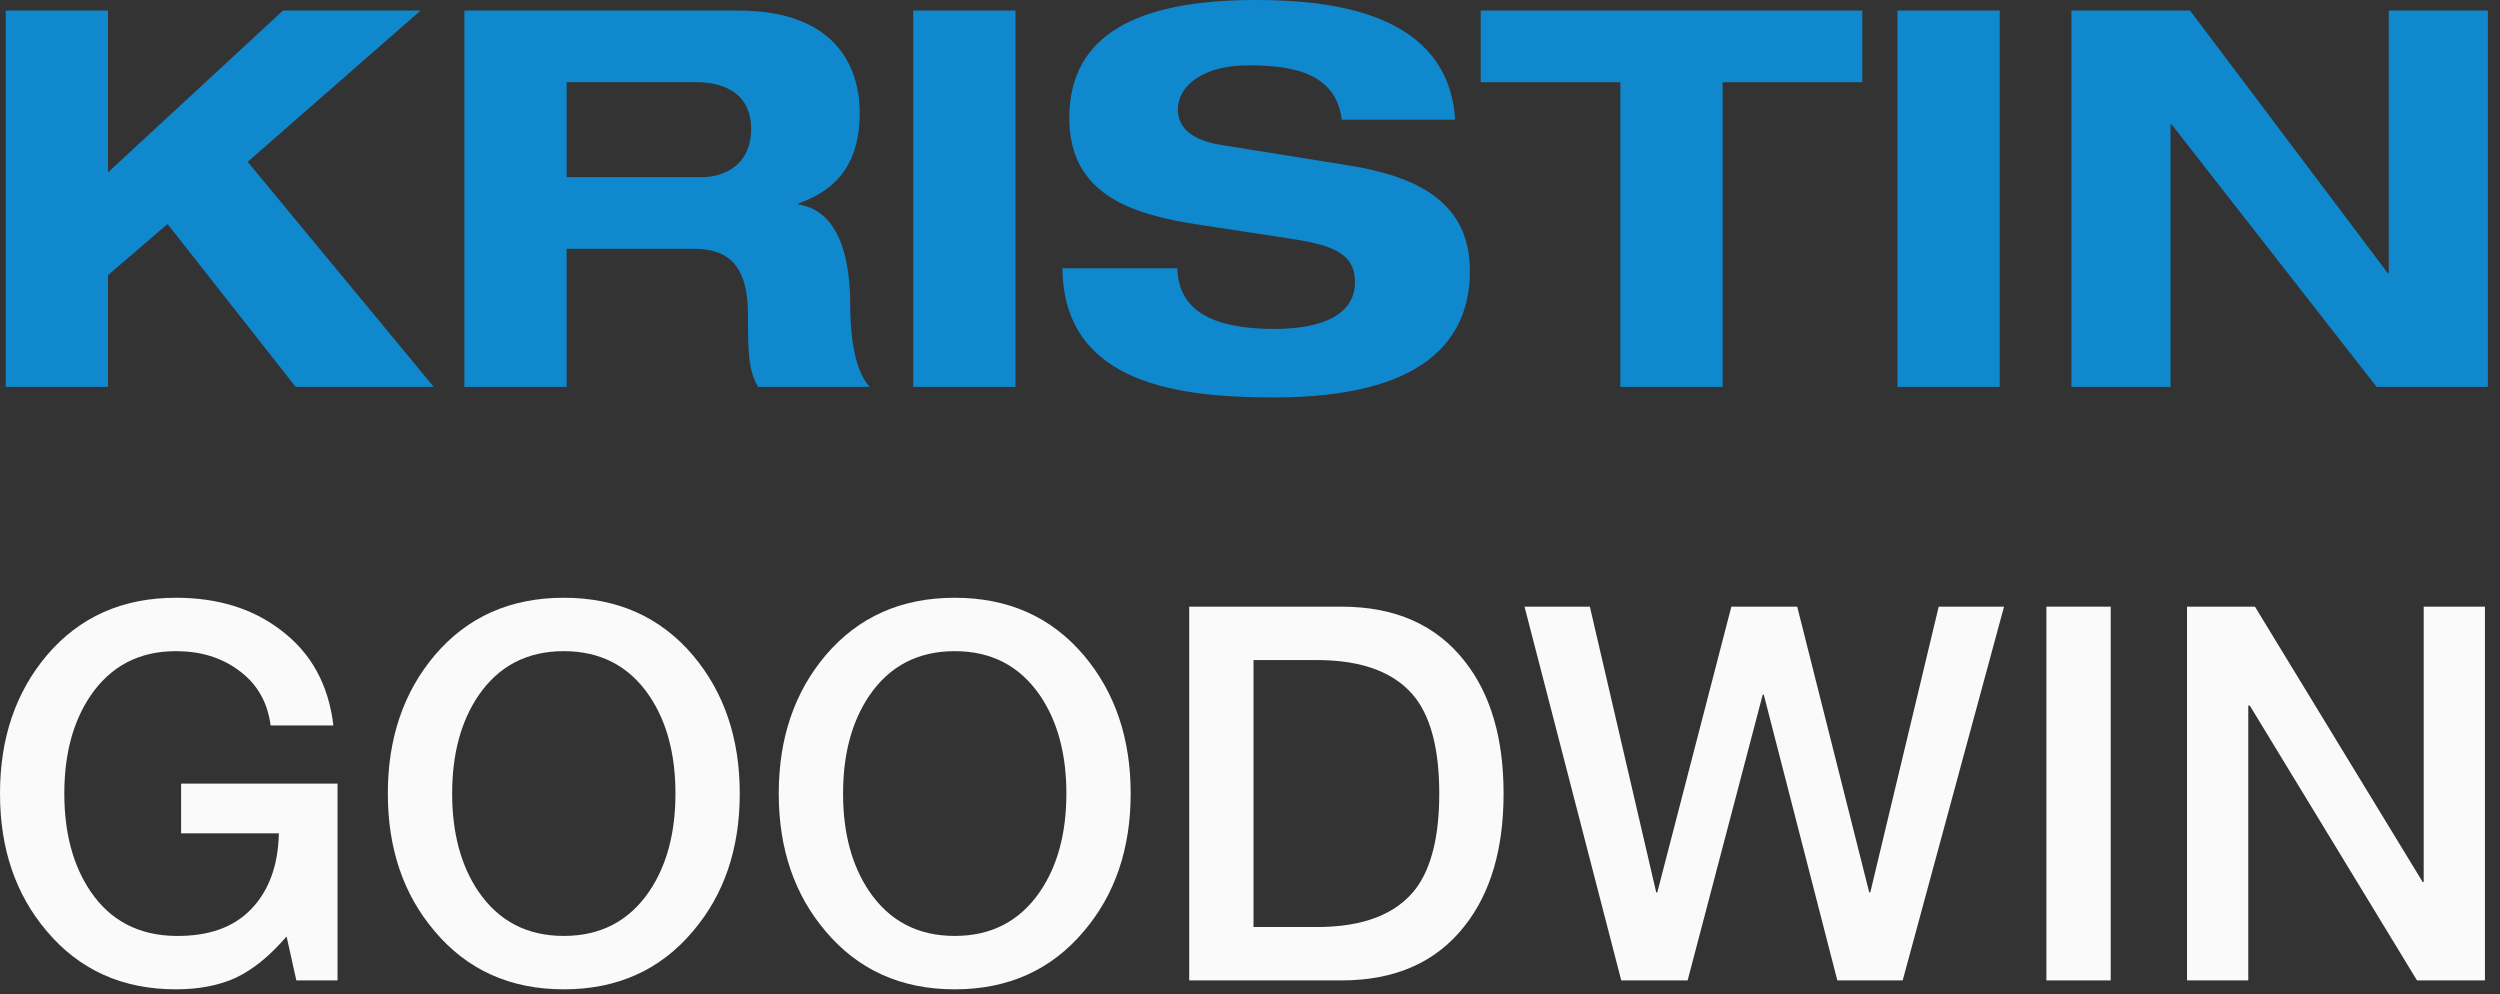
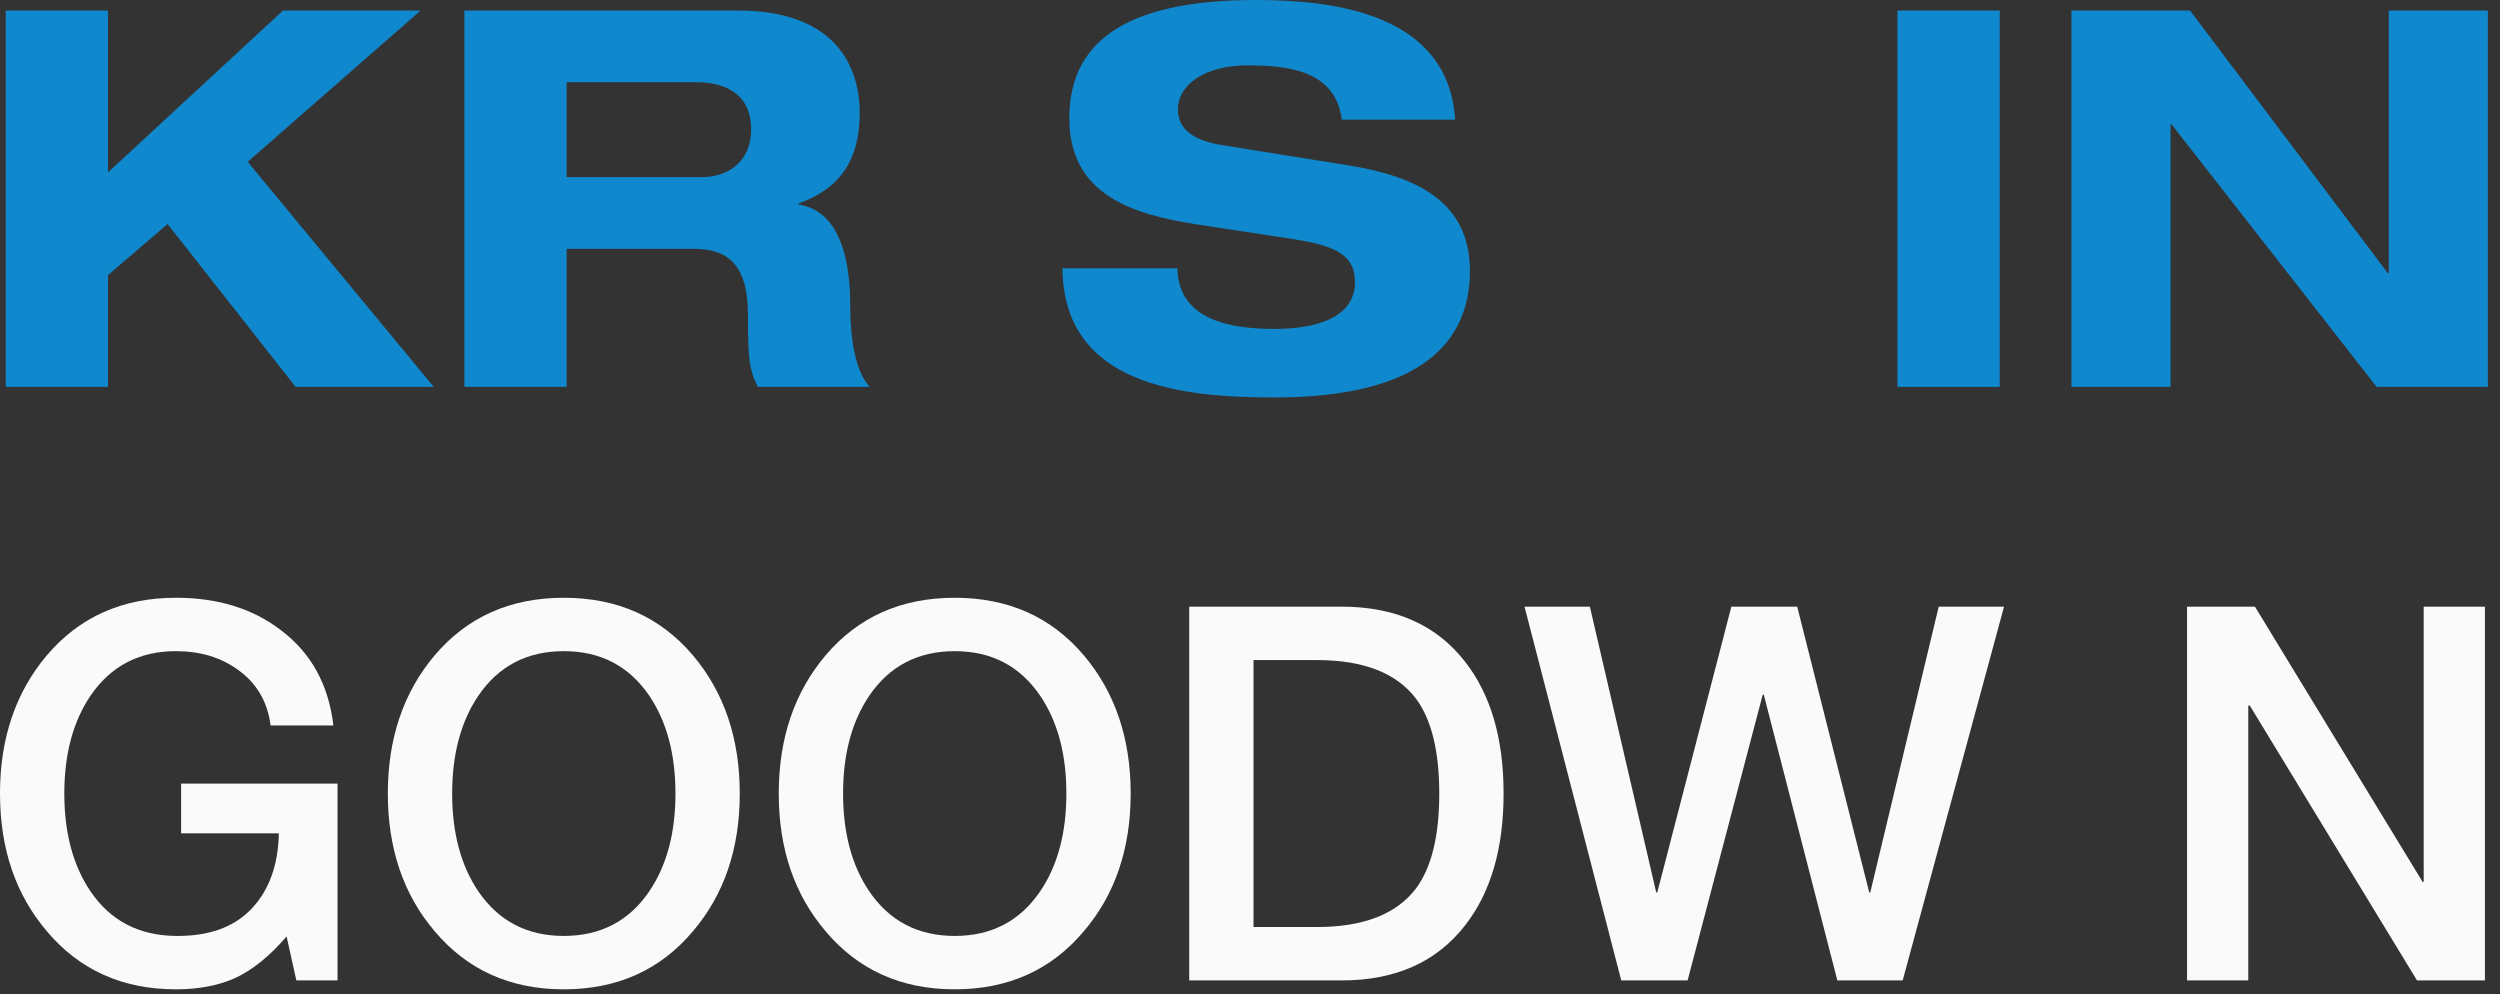
<svg xmlns="http://www.w3.org/2000/svg" width="166" height="66" viewBox="0 0 166 66" fill="none">
  <rect x="0" y="0" width="166" height="66" fill="#333333" stroke="none" />
  <path d="M7.171 11.445L18.791 0.7H27.926L16.446 10.745L28.801 25.69H19.631L11.126 14.875L7.171 18.27V25.69H0.381V0.7H7.171V11.445Z" fill="#1088CD" />
  <path d="M37.625 5.46V11.76H46.62C48.125 11.76 49.875 10.92 49.875 8.575C49.875 6.09 47.915 5.46 46.27 5.46H37.625ZM30.835 25.69V0.7H49C55.93 0.7 57.085 4.935 57.085 7.49C57.085 10.535 55.86 12.495 53.025 13.51V13.58C56 14.035 56.455 17.815 56.455 20.265C56.455 21.49 56.56 24.43 57.75 25.69H50.33C49.7 24.535 49.665 23.52 49.665 20.895C49.665 17.395 48.16 16.52 46.06 16.52H37.625V25.69H30.835Z" fill="#1088CD" />
-   <path d="M60.64 25.69V0.7H67.43V25.69H60.64Z" fill="#1088CD" />
  <path d="M96.622 7.945H89.097C88.677 4.69 85.562 4.34 82.832 4.34C80.032 4.34 78.212 5.6 78.212 7.28C78.212 8.61 79.332 9.345 81.082 9.625L89.587 10.99C94.137 11.725 97.602 13.44 97.602 17.99C97.602 22.645 94.452 26.39 84.617 26.39C78.527 26.39 70.617 25.62 70.547 17.815H78.177C78.247 21.245 81.677 21.84 84.617 21.84C87.802 21.84 89.972 20.895 89.972 18.725C89.972 16.8 88.432 16.275 85.737 15.855L79.542 14.91C75.202 14.245 71.002 12.95 71.002 7.84C71.002 2.275 75.552 0 83.392 0C88.537 0 96.167 0.875 96.622 7.945Z" fill="#1088CD" />
-   <path d="M107.592 25.69V5.46H98.317V0.7H123.657V5.46H114.382V25.69H107.592Z" fill="#1088CD" />
  <path d="M125.991 25.69V0.7H132.781V25.69H125.991Z" fill="#1088CD" />
  <path d="M158.614 18.13V0.7H165.194V25.69H157.809L144.194 8.26H144.124V25.69H137.544V0.7H145.419L158.544 18.13H158.614Z" fill="#1088CD" />
  <path d="M22.412 52.031V65.1H19.678L19.029 62.181C17.913 63.478 16.786 64.394 15.647 64.927C14.531 65.436 13.21 65.691 11.684 65.691C8.131 65.691 5.273 64.405 3.109 61.833C1.036 59.4 0 56.353 0 52.691C0 49.03 1.036 45.971 3.109 43.515C5.273 40.966 8.131 39.691 11.684 39.691C14.463 39.691 16.786 40.41 18.654 41.846C20.658 43.353 21.819 45.462 22.138 48.173H17.97C17.765 46.597 17.048 45.369 15.818 44.488C14.679 43.654 13.301 43.237 11.684 43.237C9.247 43.237 7.357 44.222 6.013 46.191C4.851 47.906 4.27 50.073 4.27 52.691C4.27 55.31 4.851 57.477 6.013 59.191C7.334 61.138 9.224 62.123 11.684 62.146C13.848 62.169 15.51 61.578 16.672 60.373C17.856 59.145 18.471 57.465 18.517 55.333H12.026V52.031H22.412Z" fill="#FAFAFA" />
  <path d="M37.437 39.691C40.989 39.691 43.848 40.966 46.012 43.515C48.084 45.971 49.12 49.03 49.12 52.691C49.12 56.353 48.084 59.4 46.012 61.833C43.848 64.405 40.989 65.691 37.437 65.691C33.883 65.691 31.025 64.405 28.861 61.833C26.789 59.4 25.752 56.353 25.752 52.691C25.752 49.03 26.789 45.971 28.861 43.515C31.025 40.966 33.883 39.691 37.437 39.691ZM37.437 43.237C34.999 43.237 33.109 44.222 31.765 46.191C30.604 47.906 30.023 50.073 30.023 52.691C30.023 55.31 30.604 57.477 31.765 59.191C33.109 61.161 34.999 62.146 37.437 62.146C39.873 62.146 41.764 61.161 43.108 59.191C44.269 57.477 44.85 55.31 44.85 52.691C44.85 50.073 44.269 47.906 43.108 46.191C41.764 44.222 39.873 43.237 37.437 43.237Z" fill="#FAFAFA" />
  <path d="M63.393 39.691C66.946 39.691 69.805 40.966 71.968 43.515C74.041 45.971 75.077 49.03 75.077 52.691C75.077 56.353 74.041 59.4 71.968 61.833C69.805 64.405 66.946 65.691 63.393 65.691C59.84 65.691 56.982 64.405 54.818 61.833C52.745 59.4 51.709 56.353 51.709 52.691C51.709 49.03 52.745 45.971 54.818 43.515C56.982 40.966 59.84 39.691 63.393 39.691ZM63.393 43.237C60.956 43.237 59.066 44.222 57.722 46.191C56.56 47.906 55.98 50.073 55.98 52.691C55.98 55.31 56.56 57.477 57.722 59.191C59.066 61.161 60.956 62.146 63.393 62.146C65.83 62.146 67.721 61.161 69.064 59.191C70.226 57.477 70.807 55.31 70.807 52.691C70.807 50.073 70.226 47.906 69.064 46.191C67.721 44.222 65.83 43.237 63.393 43.237Z" fill="#FAFAFA" />
  <path d="M83.234 43.828V61.555H87.436C90.534 61.555 92.732 60.698 94.03 58.983C95.055 57.593 95.567 55.495 95.567 52.691C95.567 49.888 95.055 47.79 94.03 46.4C92.732 44.685 90.534 43.828 87.436 43.828H83.234ZM78.964 65.1V40.282H89.076C92.652 40.282 95.385 41.499 97.276 43.932C98.984 46.11 99.838 49.03 99.838 52.691C99.838 56.353 98.984 59.273 97.276 61.451C95.385 63.884 92.652 65.1 89.076 65.1H78.964Z" fill="#FAFAFA" />
  <path d="M107.651 65.1L101.228 40.282H105.567L109.974 59.261H110.042L114.962 40.282H119.335L124.118 59.261H124.186L128.73 40.282H133.068L126.338 65.1H121.999L117.114 46.122H117.046L112.058 65.1H107.651Z" fill="#FAFAFA" />
-   <path d="M135.881 65.1V40.282H140.152V65.1H135.881Z" fill="#FAFAFA" />
  <path d="M145.219 65.1V40.282H149.729L160.866 58.566H160.934V40.282H165V65.1H160.49L149.387 46.852H149.285V65.1H145.219Z" fill="#FAFAFA" />
</svg>